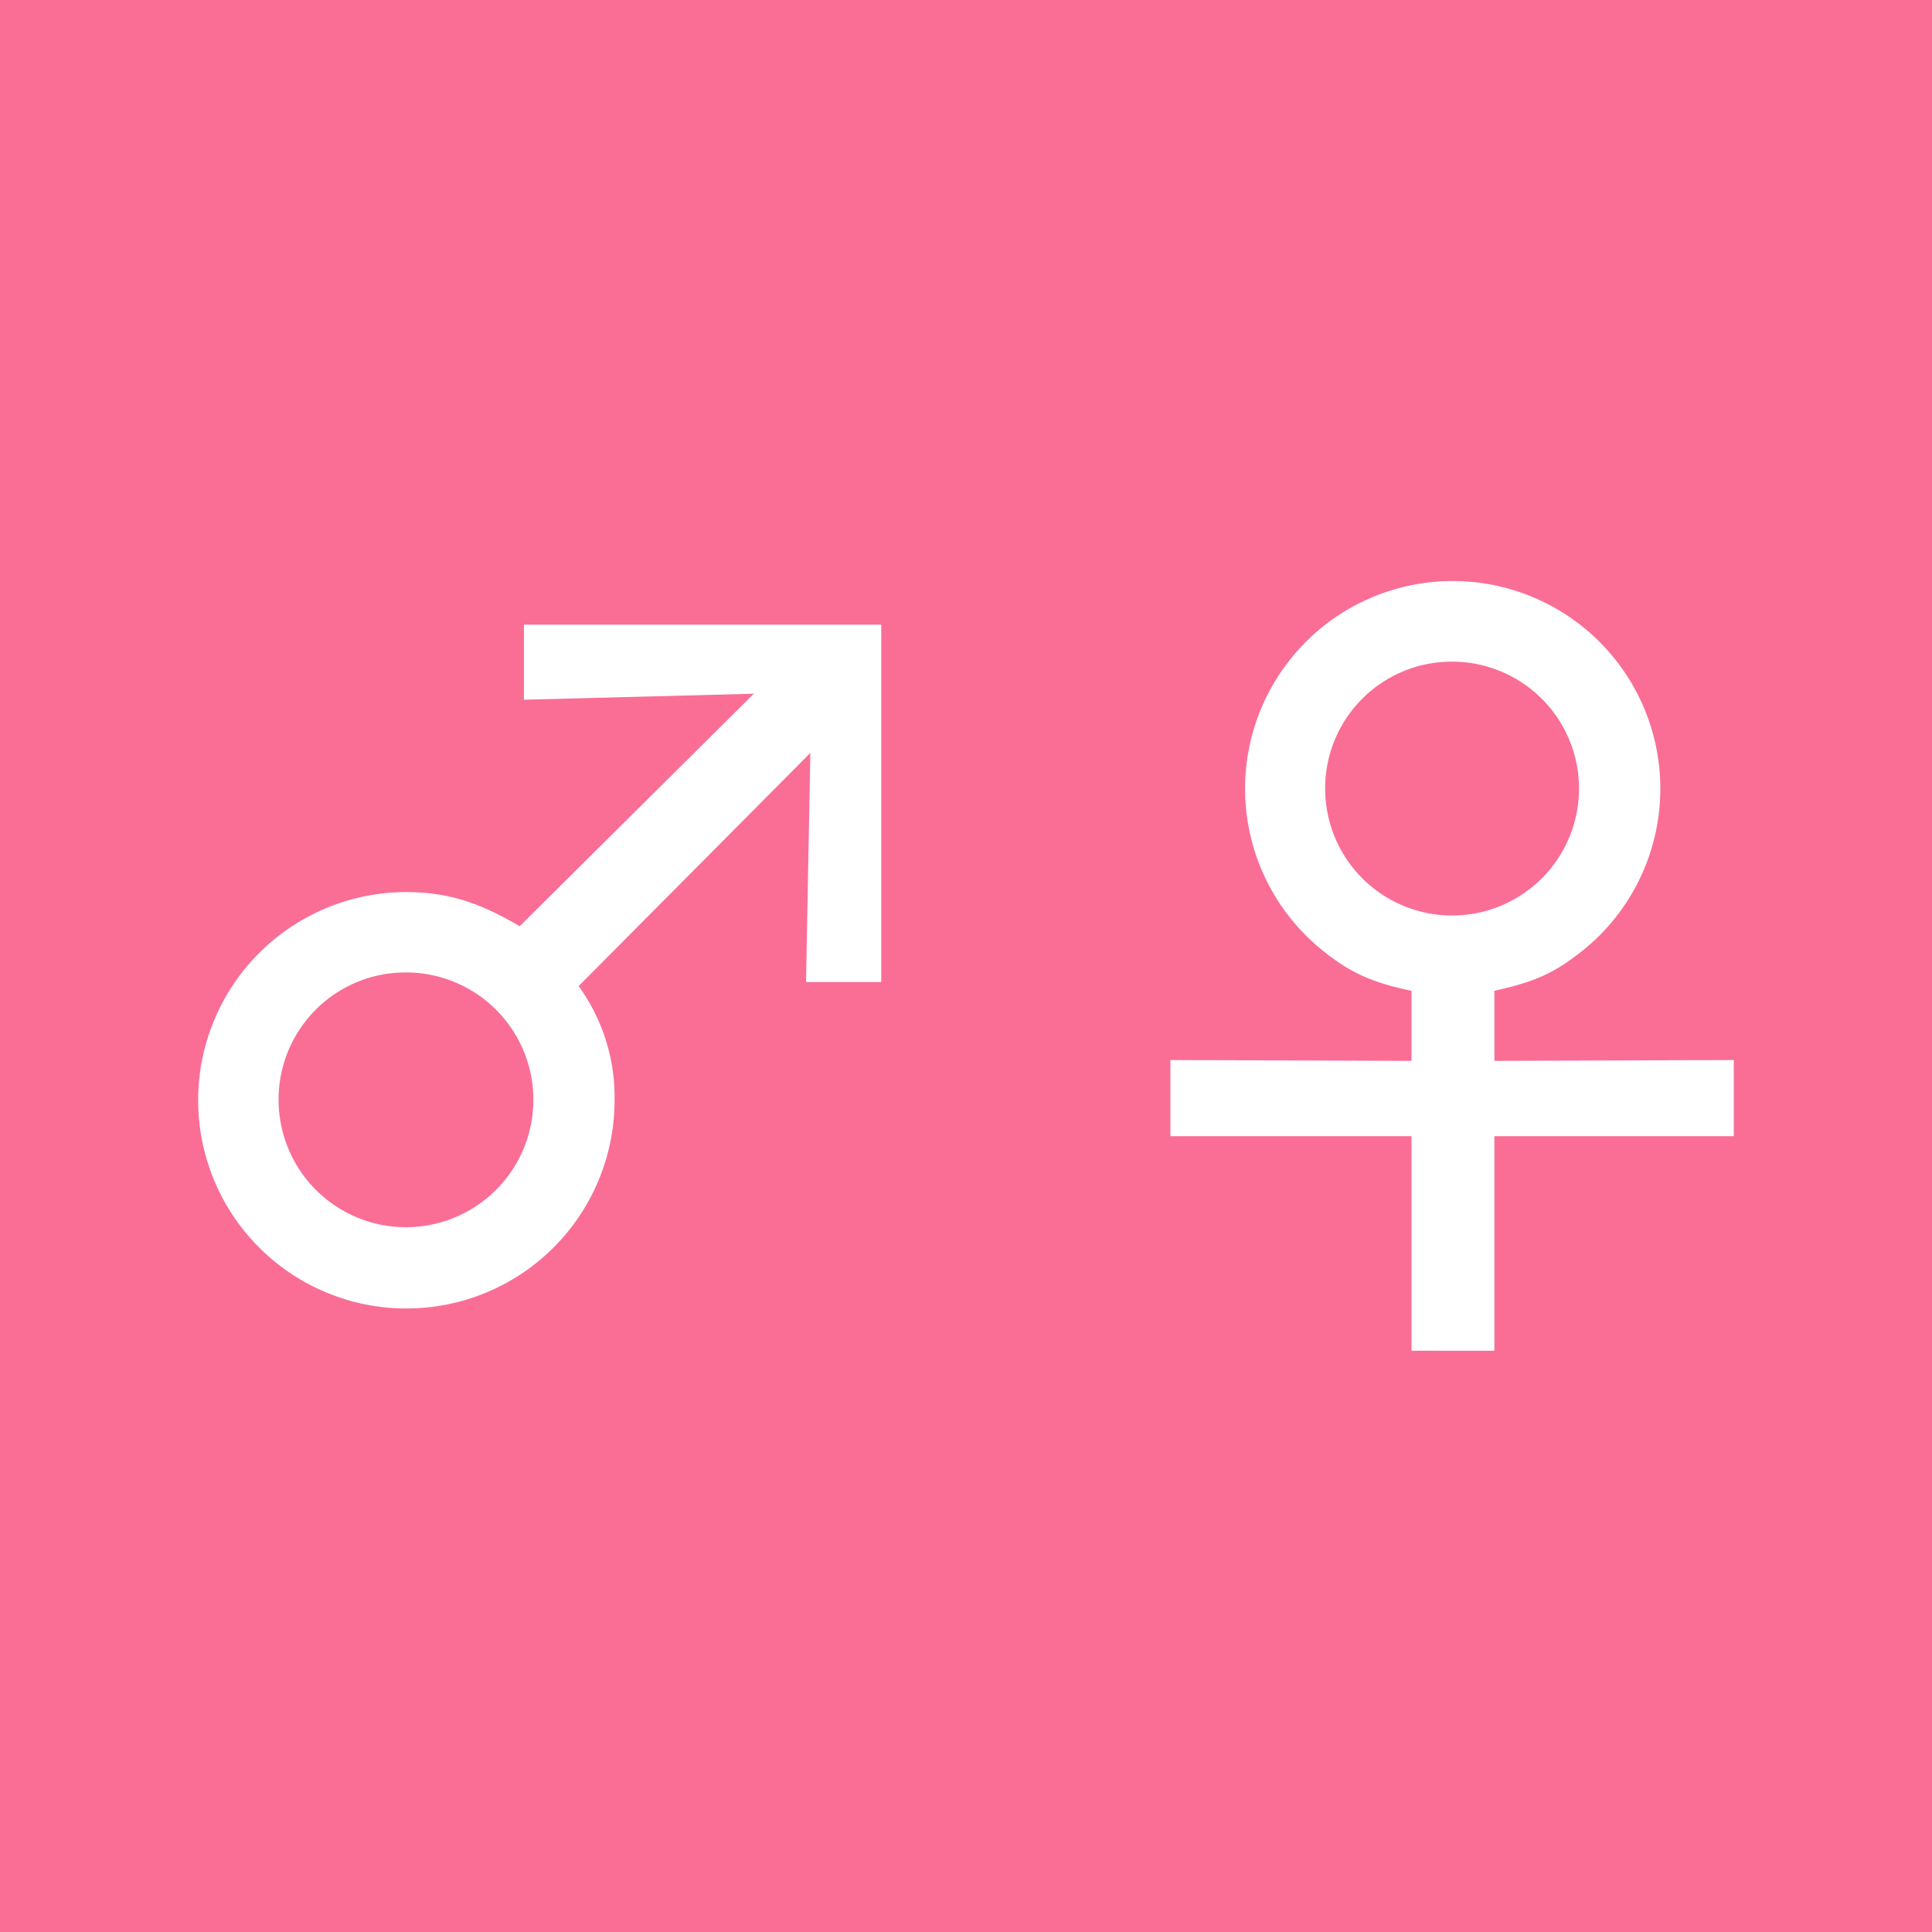
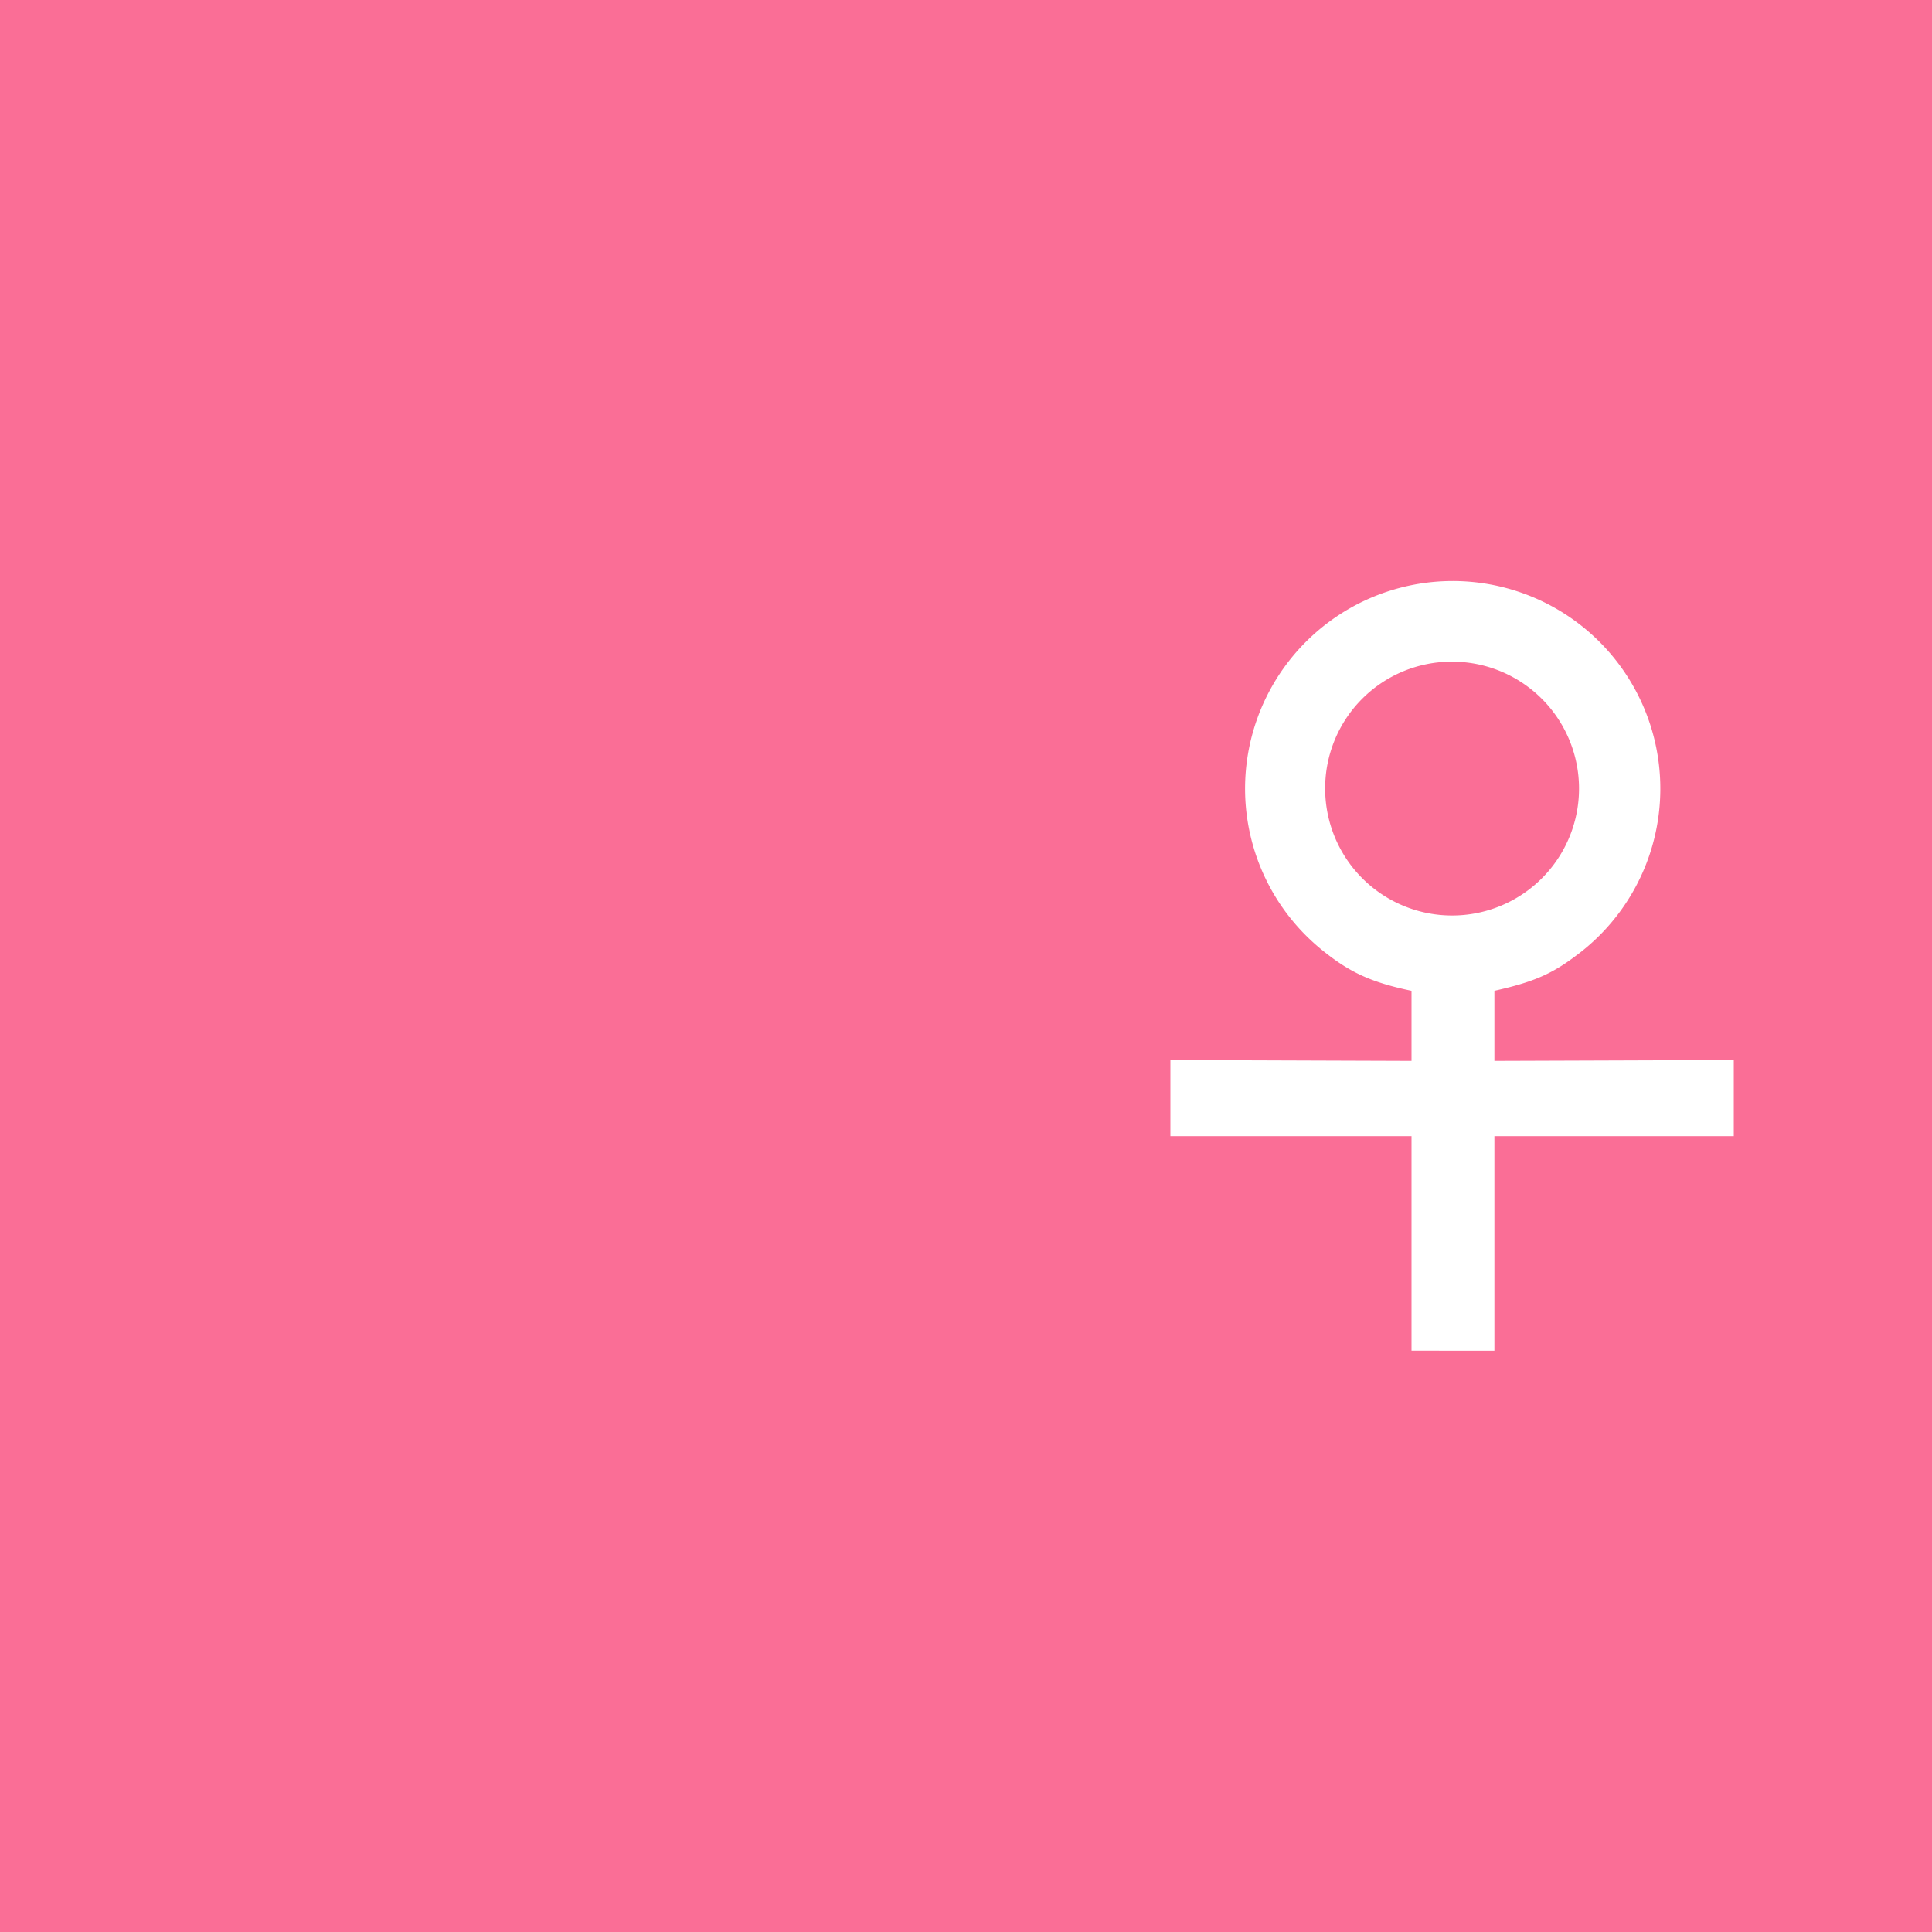
<svg xmlns="http://www.w3.org/2000/svg" viewBox="0 0 300 300">
  <defs>
    <style>.cls-1{fill:#fa6e96;}.cls-2{fill:#fff;}</style>
  </defs>
  <g id="レイヤー_1" data-name="レイヤー 1">
    <rect class="cls-1" width="300" height="300" />
  </g>
  <g id="レイヤー_2" data-name="レイヤー 2">
-     <path class="cls-2" d="M89.85,153.12a29.37,29.37,0,0,1,5.58,17.65A32.33,32.33,0,1,1,62.9,138.52c6.38,0,11.29,1.46,17.79,5.31l36.37-36.11-35.7.93V97h55.48v55.49H125.16l.67-35.58ZM43.26,170.77A19.78,19.78,0,1,0,63,151,19.71,19.71,0,0,0,43.26,170.77Z" />
    <path class="cls-2" d="M232.05,164.73l37.17-.13v11.82H232.05v33.32H219.18V176.42H181.74V164.6l37.44.13V153.85c-6.37-1.33-9.69-2.92-13.94-6.37a32.24,32.24,0,1,1,39.29,1.06c-3.72,2.79-6.64,4-12.48,5.31Zm-26.28-42.34a19.71,19.71,0,1,0,19.64-19.65A19.66,19.66,0,0,0,205.77,122.39Z" />
  </g>
</svg>